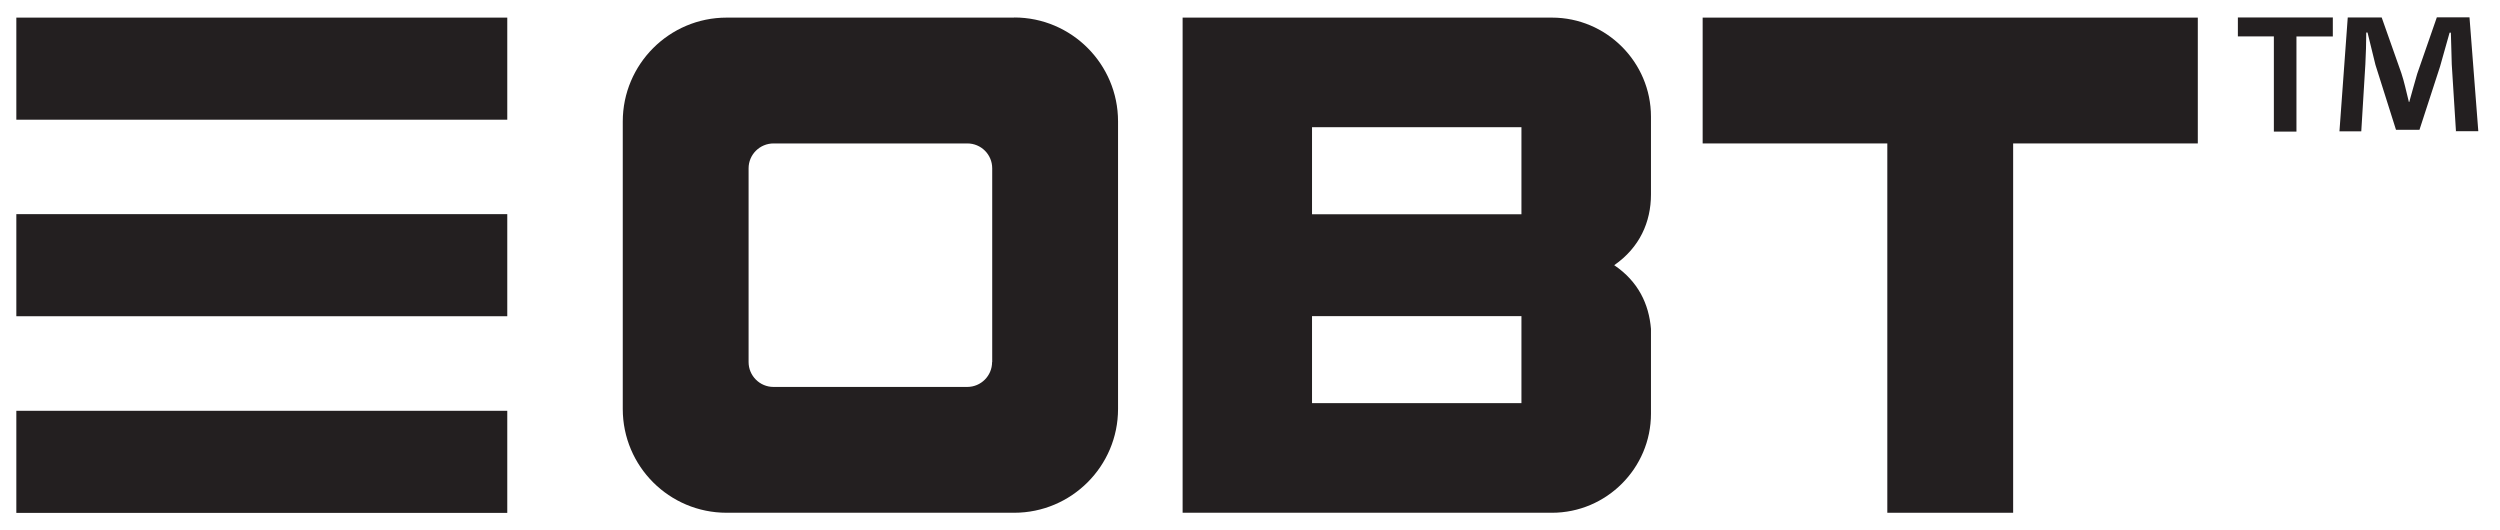
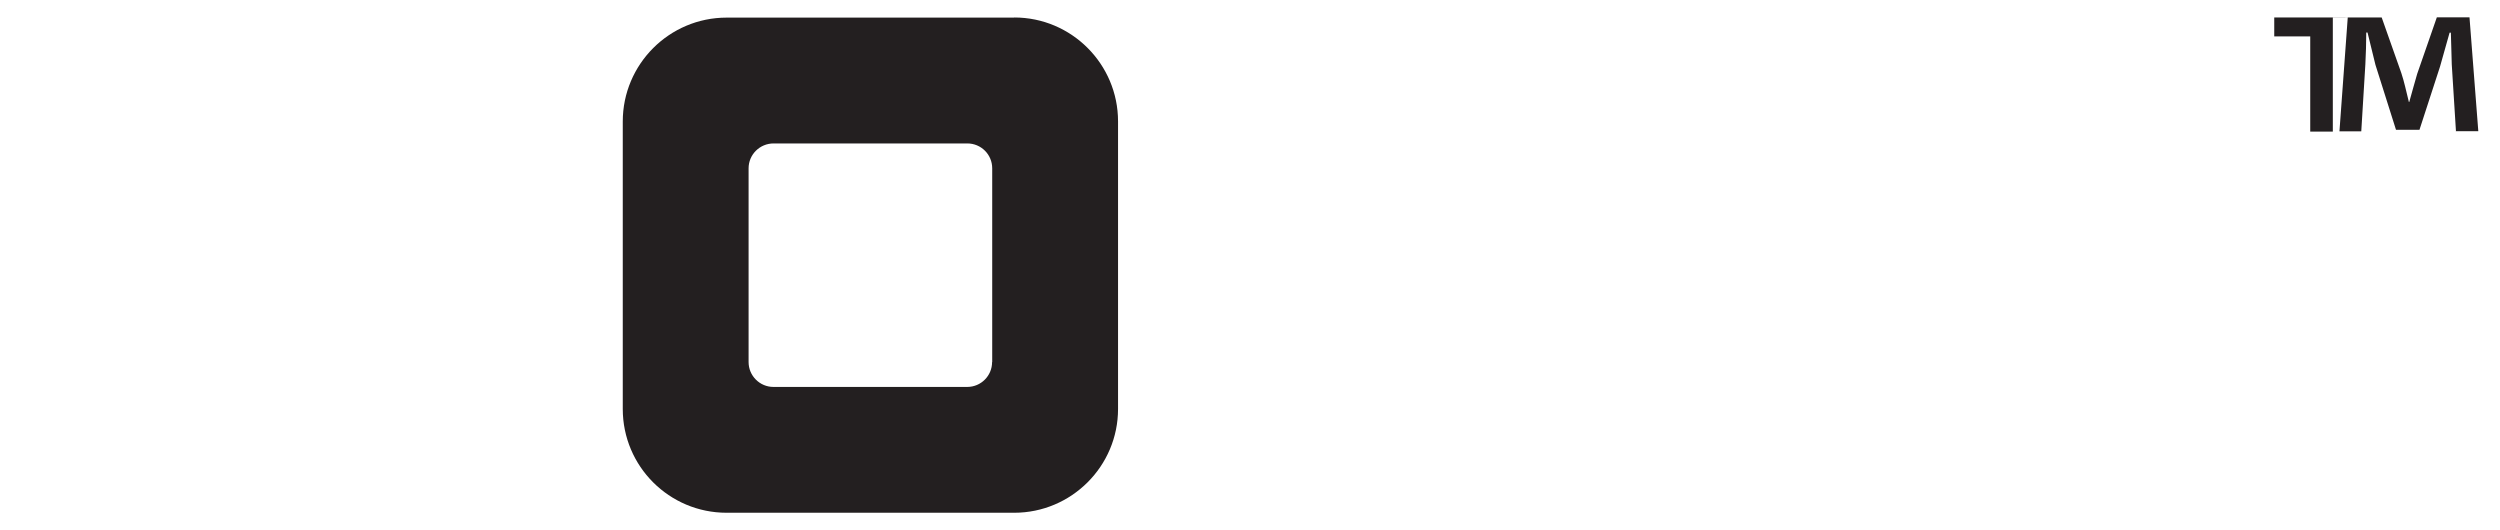
<svg xmlns="http://www.w3.org/2000/svg" id="Layer_1" data-name="Layer 1" viewBox="0 0 195.9 41.56">
  <defs>
    <style>
      .cls-1 {
        fill: #231f20;
        stroke-width: 0px;
      }
    </style>
  </defs>
-   <path class="cls-1" d="M182.8,1.38v1.48h-2.85v7.45h-1.77V2.85h-2.82v-1.48h7.45ZM192.45,10.3l-.33-5.25c-.03-.69-.03-1.54-.07-2.49h-.1c-.23.79-.52,1.84-.75,2.66l-1.61,4.95h-1.84l-1.61-5.09c-.16-.66-.43-1.74-.62-2.53h-.1c0,.82-.03,1.67-.07,2.49l-.32,5.25h-1.71l.65-8.92h2.66l1.54,4.36c.23.69.36,1.34.59,2.26h.03c.23-.79.43-1.58.62-2.2l1.54-4.43h2.56l.69,8.92h-1.77Z" />
+   <path class="cls-1" d="M182.8,1.38v1.48v7.45h-1.77V2.85h-2.82v-1.48h7.45ZM192.45,10.3l-.33-5.25c-.03-.69-.03-1.54-.07-2.49h-.1c-.23.79-.52,1.84-.75,2.66l-1.61,4.95h-1.84l-1.61-5.09c-.16-.66-.43-1.74-.62-2.53h-.1c0,.82-.03,1.67-.07,2.49l-.32,5.25h-1.71l.65-8.92h2.66l1.54,4.36c.23.69.36,1.34.59,2.26h.03c.23-.79.43-1.58.62-2.2l1.54-4.43h2.56l.69,8.92h-1.77Z" />
  <path class="cls-1" d="M79.47,1.38h-22.53c-4.49,0-8.14,3.65-8.14,8.14v22.53c0,4.49,3.64,8.13,8.14,8.13h22.53c4.49,0,8.14-3.65,8.14-8.13V9.51c0-4.49-3.65-8.14-8.13-8.14ZM77.74,28.37c0,1.08-.87,1.95-1.95,1.95h-15.18c-1.08,0-1.95-.88-1.95-1.95v-15.18c0-1.08.88-1.95,1.96-1.95h15.18c1.08,0,1.95.87,1.95,1.95v15.18Z" />
-   <polygon class="cls-1" points="172.22 1.38 133.42 1.38 133.42 11.24 147.89 11.24 147.89 40.18 157.75 40.18 157.75 11.24 172.22 11.24 172.22 1.38" />
-   <path class="cls-1" d="M92.67,1.38h28.94c4.27,0,7.76,3.49,7.76,7.76v6.1c0,2.16-.89,4.16-2.88,5.54,1.89,1.28,2.72,3.05,2.88,4.99v6.65c0,4.27-3.49,7.76-7.76,7.76h-28.94V1.38ZM119.22,16.79v-6.82h-16.41v6.82h16.41ZM119.22,31.59v-6.82h-16.41v6.82h16.41Z" />
  <g>
-     <rect class="cls-1" x="1.28" y="1.38" width="38.47" height="8" />
-     <rect class="cls-1" x="1.28" y="16.78" width="38.47" height="8" />
-     <rect class="cls-1" x="1.28" y="32.19" width="38.47" height="8" />
-   </g>
+     </g>
</svg>